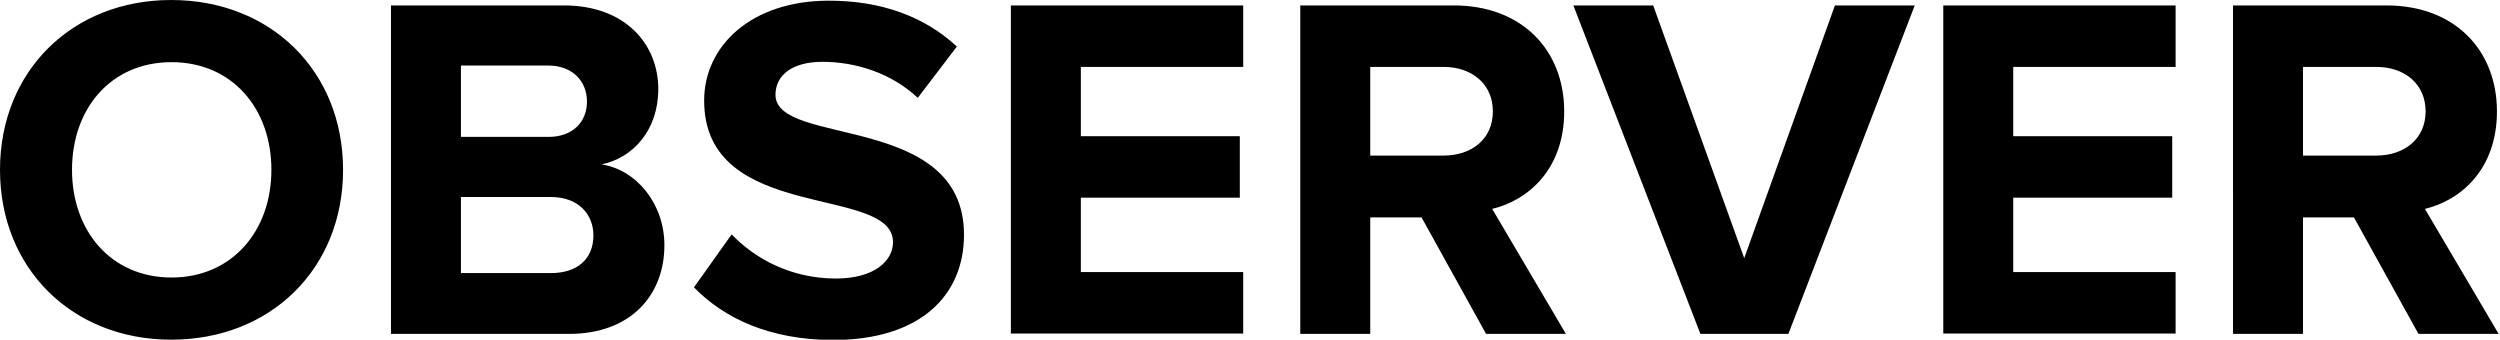
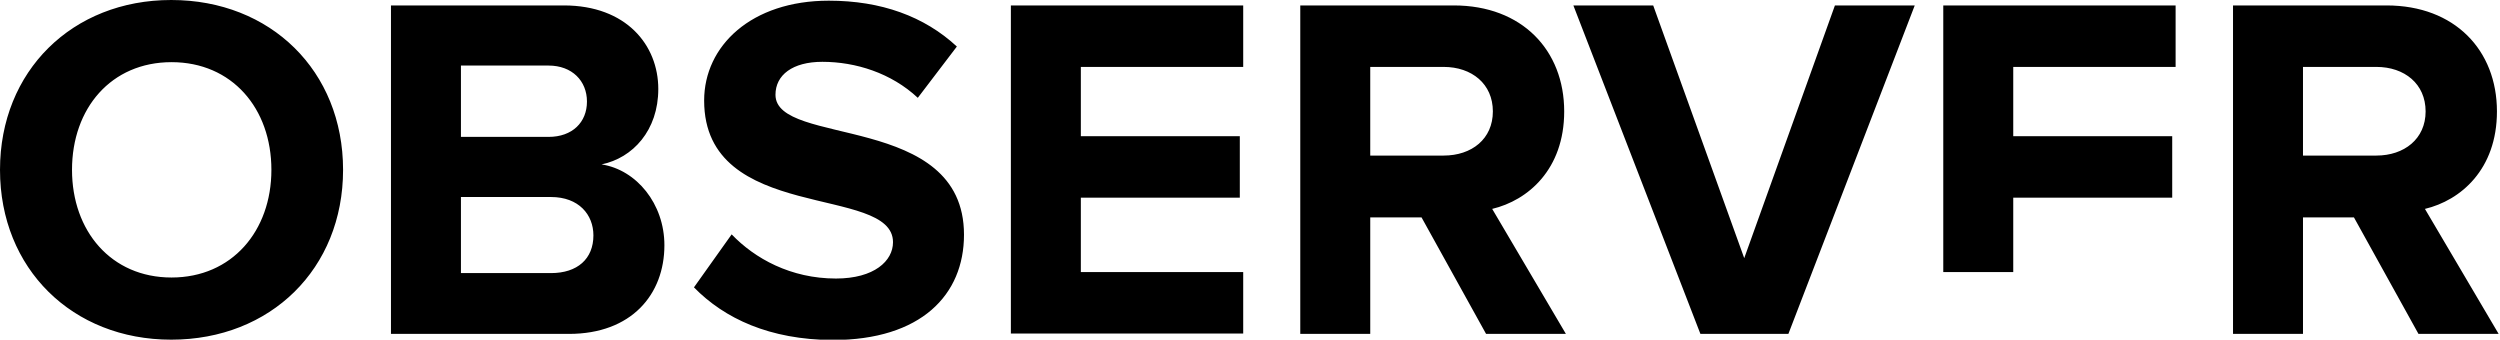
<svg xmlns="http://www.w3.org/2000/svg" width="736" height="100" viewBox="0 0 736 100">
-   <path d="M0 50C0 20.9 21.3 0 50.4 0 79.7 0 101 20.9 101 50s-21.3 50-50.6 50C21.3 100 0 79.1 0 50zm79.9 0c0-18.1-11.6-31.7-29.4-31.7S21.2 31.9 21.2 50c0 18 11.5 31.7 29.3 31.7S79.9 68 79.9 50zM115.1 98.3V1.6H166c18.4 0 27.8 11.7 27.8 24.6 0 12.2-7.5 20.3-16.7 22.2 10.3 1.6 18.5 11.6 18.5 23.8 0 14.5-9.7 26.1-28.1 26.1h-52.4zm57.7-68.4c0-6.1-4.4-10.6-11.3-10.6h-25.8v21h25.8c7 0 11.3-4.3 11.3-10.4zm1.9 39.4c0-6.1-4.3-11.3-12.5-11.3h-26.5v22.4h26.5c7.8 0 12.5-4.2 12.5-11.1zM204.3 84.6L215.4 69c6.8 7.1 17.4 13 30.7 13 11.3 0 16.8-5.2 16.8-10.7 0-17.1-55.6-5.4-55.6-41.7C207.3 13.5 221.2.2 244 .2c15.4 0 28.1 4.6 37.7 13.5l-11.5 15.1c-7.8-7.3-18.3-10.6-28.1-10.6-8.8 0-13.8 3.9-13.8 9.7 0 15.4 55.5 5.1 55.5 41.2 0 17.7-12.6 31-38.7 31-18.5-.1-31.8-6.3-40.8-15.5zM297.6 98.3V1.6H366v18.1h-47.8v20.4H365v18.1h-46.8v21.9H366v18.1h-68.4zM437.5 98.3l-19-34.3h-15.1v34.3h-20.6V1.6H428c20.1 0 32.5 13.2 32.5 31.2 0 17.1-10.7 26.2-21.2 28.7L461 98.3h-23.5zm2-65.5c0-8.1-6.2-13.1-14.5-13.1h-21.6v26.1H425c8.3 0 14.5-4.9 14.5-13zM500.6 98.3L463.2 1.6h23.5L513.5 76l26.7-74.4h23.5l-37.2 96.7h-25.9zM572.1 98.3V1.6h68.4v18.1h-47.8v20.4h46.8v18.1h-46.8v21.9h47.8v18.1h-68.4zM712 98.3L693 64h-15v34.3h-20.6V1.6h45.2c20.1 0 32.5 13.2 32.5 31.2 0 17.1-10.7 26.2-21.2 28.7l21.7 36.8H712zm2.1-65.5c0-8.1-6.2-13.1-14.5-13.1H678v26.1h21.6c8.2 0 14.5-4.9 14.5-13z" />
+   <path d="M0 50C0 20.9 21.3 0 50.4 0 79.7 0 101 20.9 101 50s-21.3 50-50.6 50C21.3 100 0 79.1 0 50zm79.9 0c0-18.1-11.6-31.7-29.4-31.7S21.2 31.9 21.2 50c0 18 11.5 31.7 29.3 31.7S79.9 68 79.9 50zM115.1 98.3V1.6H166c18.4 0 27.8 11.7 27.8 24.6 0 12.2-7.5 20.3-16.7 22.2 10.3 1.6 18.5 11.6 18.5 23.8 0 14.5-9.7 26.1-28.1 26.1h-52.4zm57.7-68.4c0-6.1-4.4-10.6-11.3-10.6h-25.8v21h25.8c7 0 11.3-4.3 11.3-10.4zm1.9 39.4c0-6.1-4.3-11.3-12.5-11.3h-26.5v22.4h26.5c7.8 0 12.5-4.2 12.5-11.1zM204.3 84.6L215.4 69c6.8 7.1 17.4 13 30.7 13 11.3 0 16.8-5.2 16.8-10.7 0-17.1-55.6-5.4-55.6-41.7C207.3 13.5 221.2.2 244 .2c15.4 0 28.1 4.6 37.7 13.5l-11.5 15.1c-7.8-7.3-18.3-10.6-28.1-10.6-8.8 0-13.8 3.9-13.8 9.7 0 15.4 55.5 5.1 55.5 41.2 0 17.7-12.6 31-38.7 31-18.5-.1-31.8-6.3-40.8-15.5zM297.6 98.3V1.6H366v18.1h-47.8v20.4H365v18.1h-46.8v21.9H366v18.1h-68.4zM437.5 98.3l-19-34.3h-15.1v34.3h-20.6V1.6H428c20.1 0 32.5 13.2 32.5 31.2 0 17.1-10.7 26.2-21.2 28.7L461 98.3h-23.5zm2-65.5c0-8.1-6.2-13.1-14.5-13.1h-21.6v26.1H425c8.3 0 14.5-4.9 14.5-13zM500.6 98.3L463.2 1.6h23.5L513.5 76l26.7-74.4h23.5l-37.2 96.7h-25.9zM572.1 98.3V1.6h68.4v18.1h-47.8v20.4h46.8v18.1h-46.8v21.9h47.8h-68.4zM712 98.3L693 64h-15v34.3h-20.6V1.6h45.2c20.1 0 32.5 13.2 32.5 31.2 0 17.1-10.7 26.2-21.2 28.7l21.7 36.8H712zm2.1-65.5c0-8.1-6.2-13.1-14.5-13.1H678v26.1h21.6c8.2 0 14.5-4.9 14.5-13z" />
</svg>